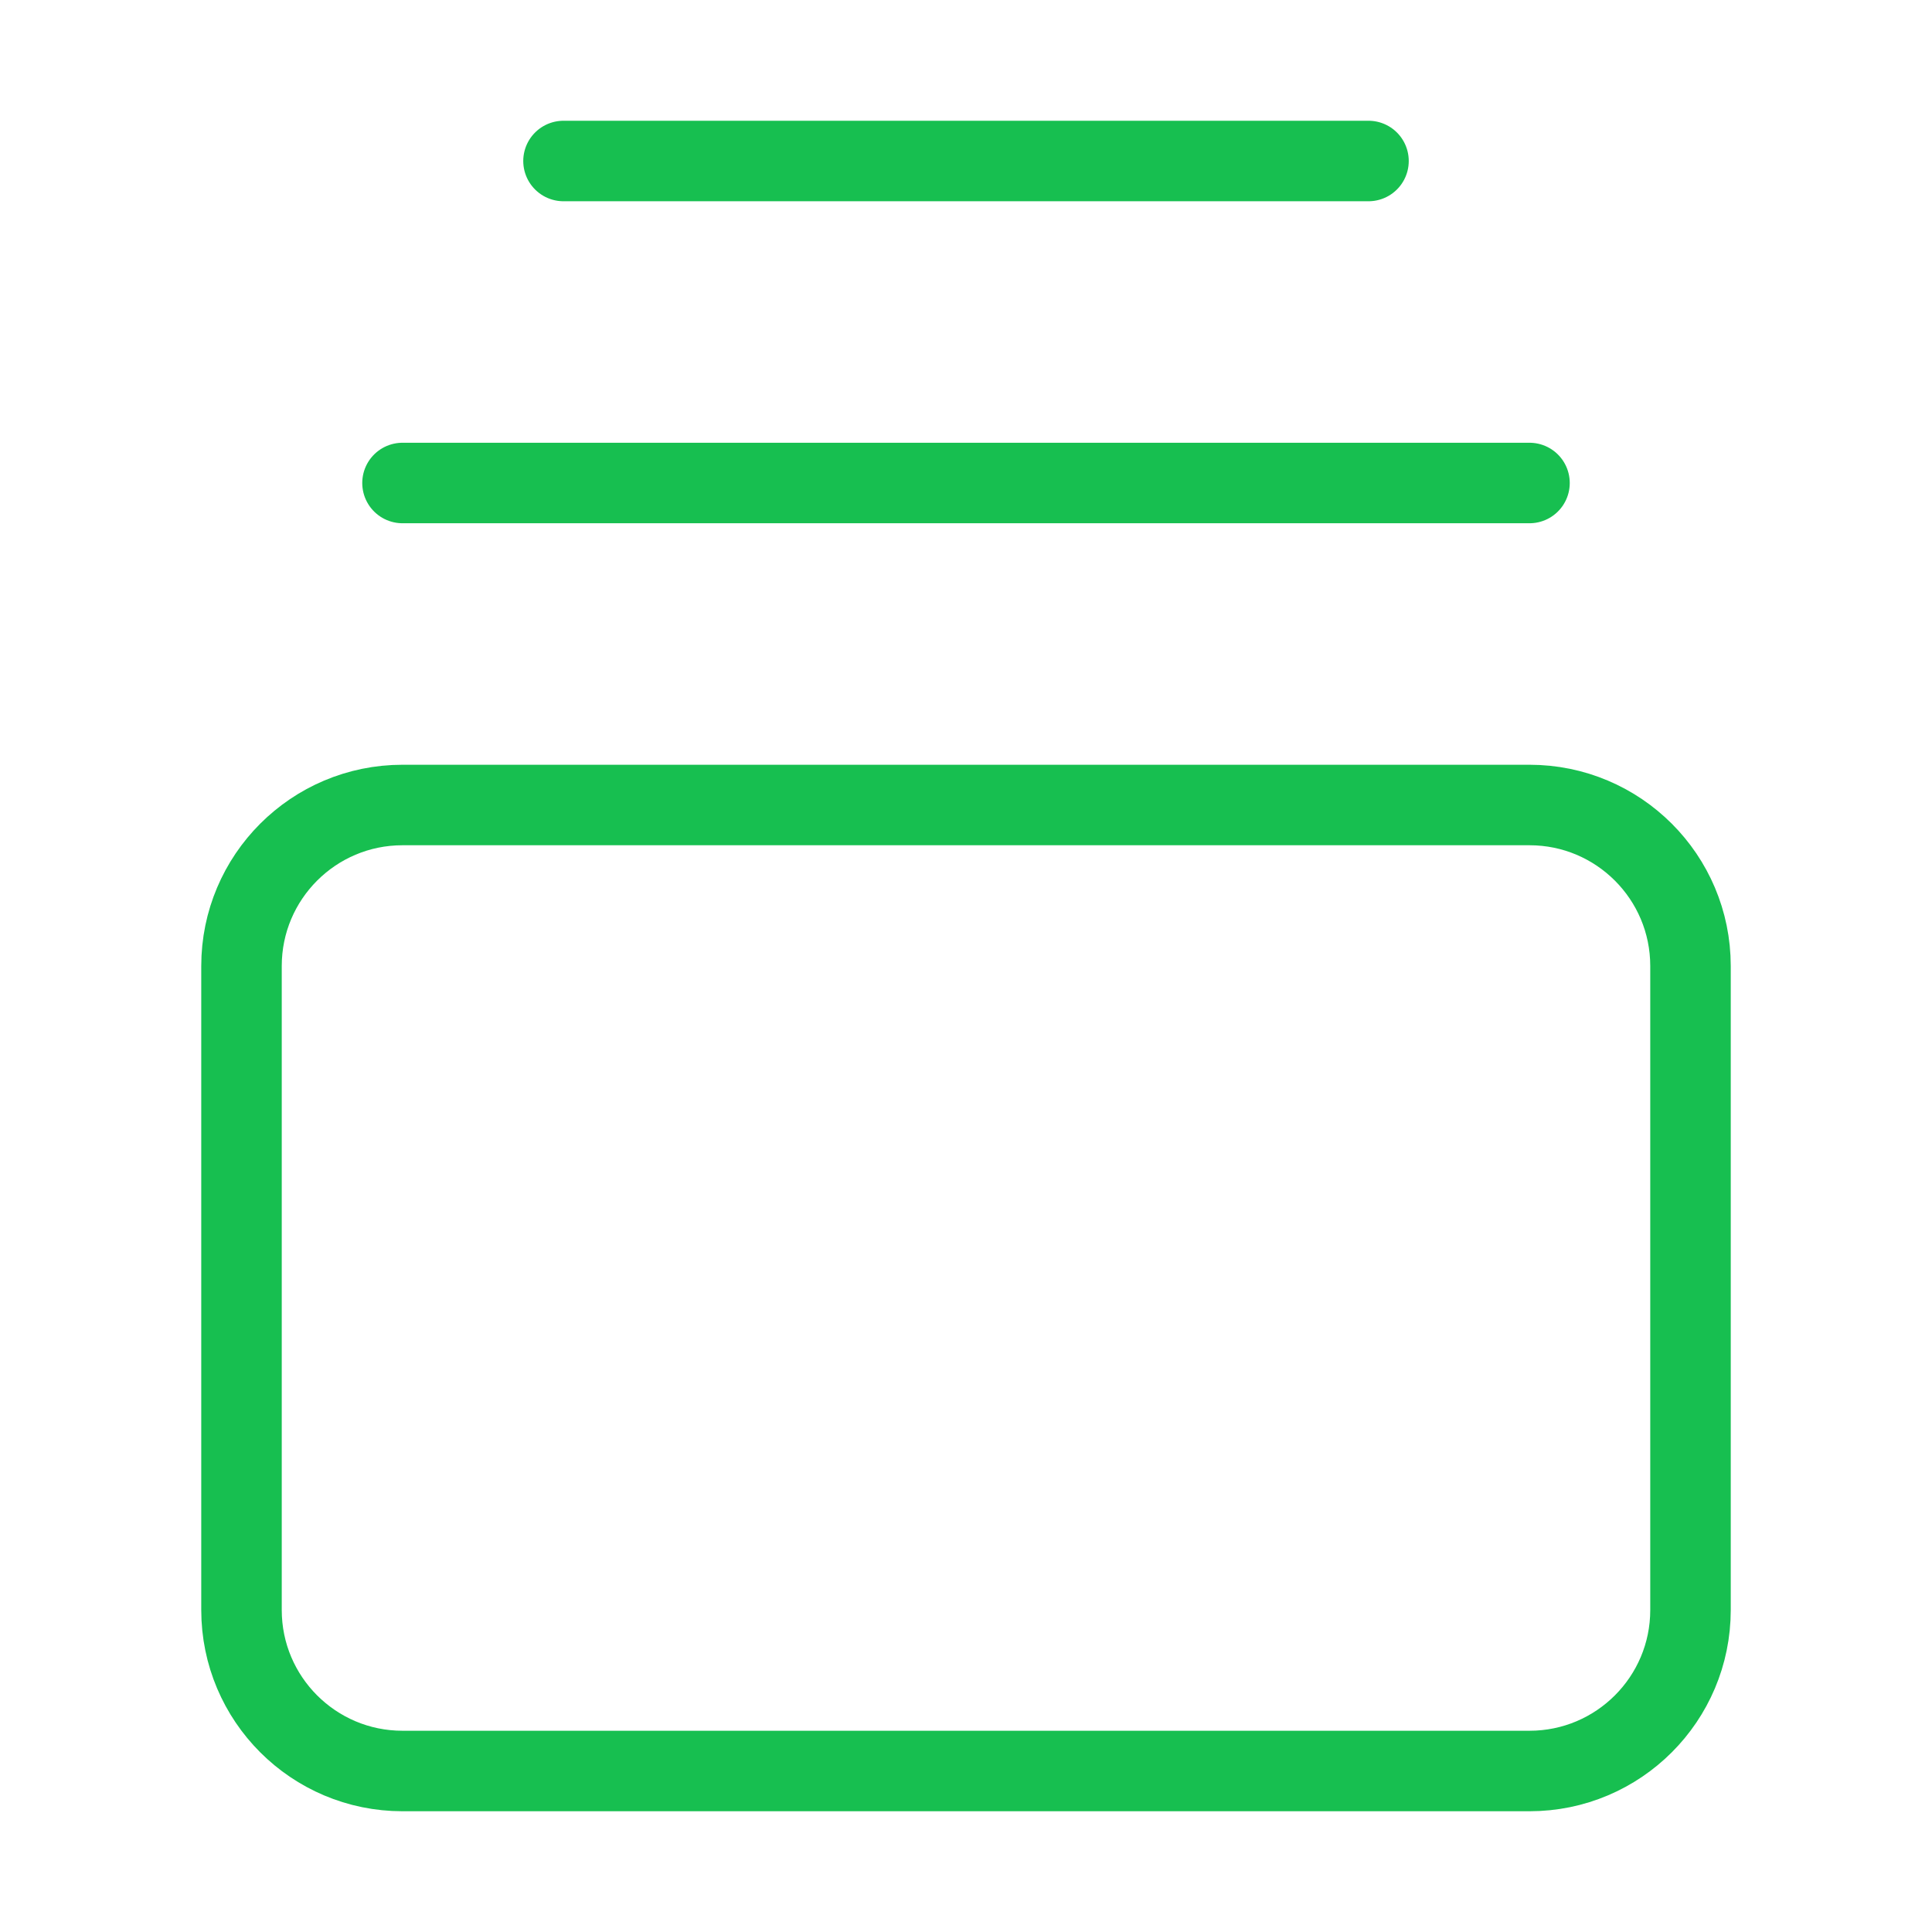
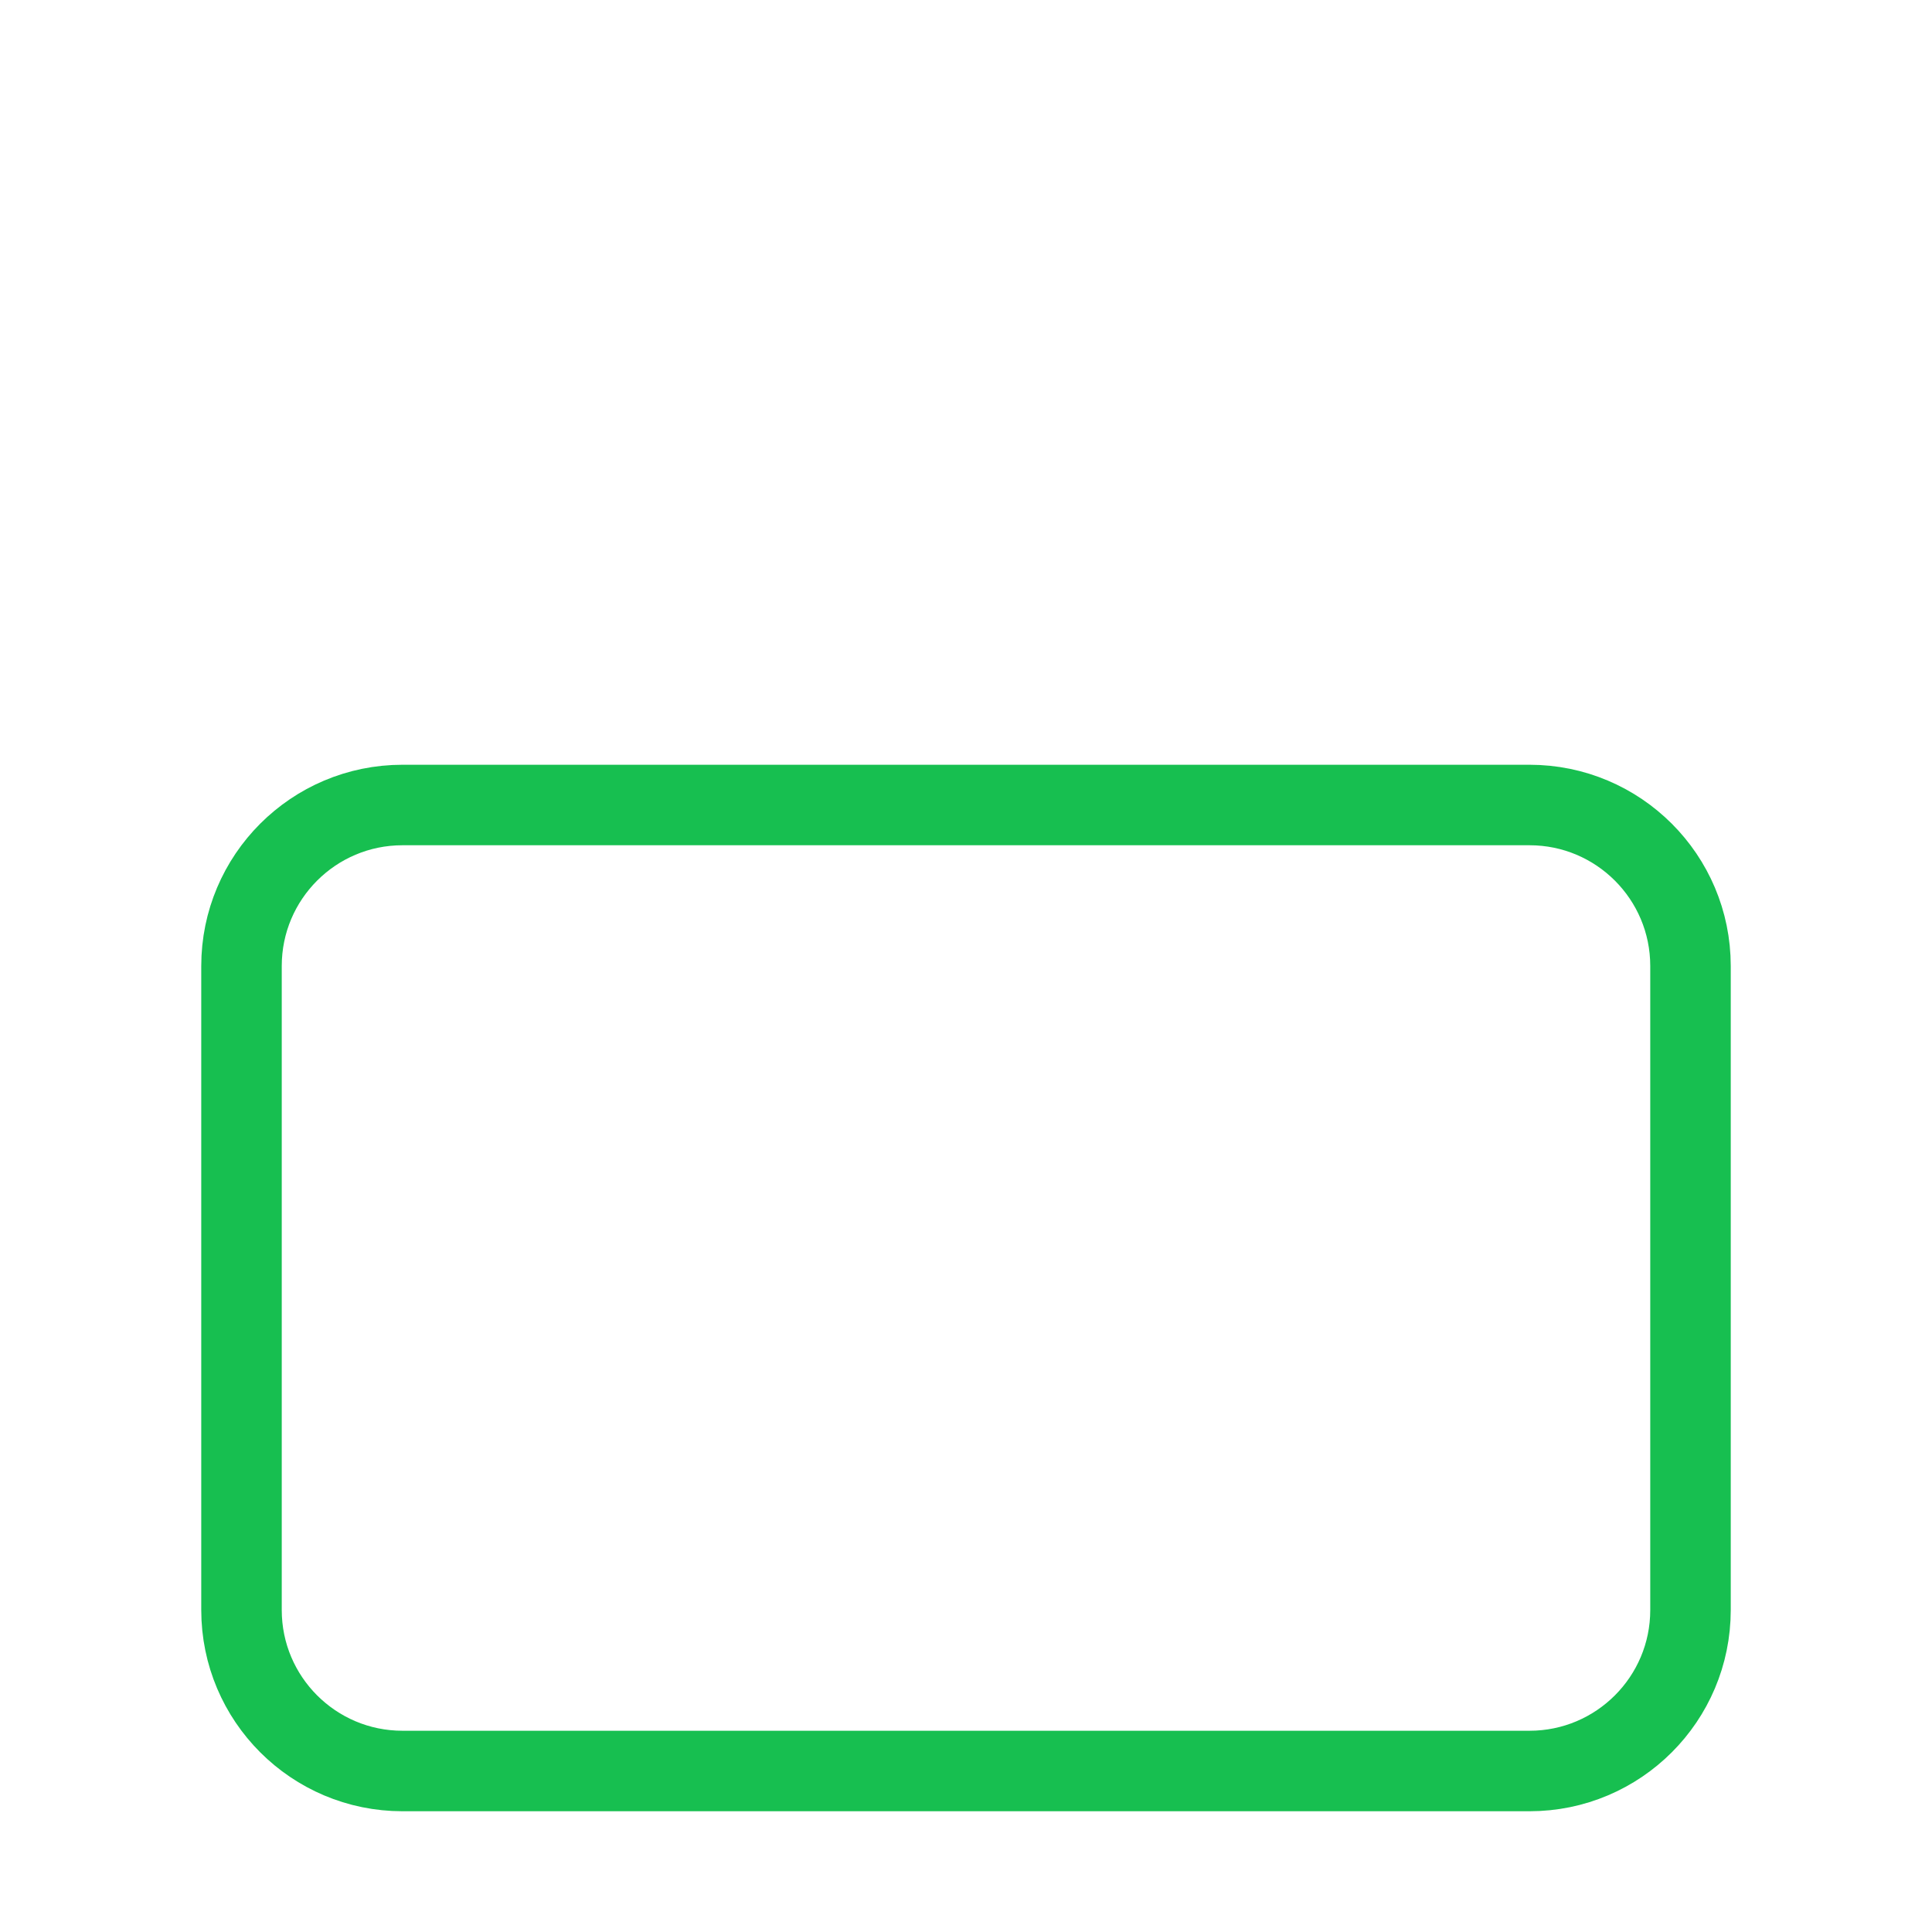
<svg xmlns="http://www.w3.org/2000/svg" width="48" height="48" viewBox="0 0 48 48" fill="none">
-   <path d="M14 4H34" stroke="#17BF50" stroke-width="2" stroke-linecap="round" stroke-linejoin="round" />
-   <path d="M10 12H38" stroke="#17BF50" stroke-width="2" stroke-linecap="round" stroke-linejoin="round" />
  <path d="M38 20H10C7.791 20 6 21.791 6 24V40C6 42.209 7.791 44 10 44H38C40.209 44 42 42.209 42 40V24C42 21.791 40.209 20 38 20Z" stroke="#17BF50" stroke-width="2" stroke-linecap="round" stroke-linejoin="round" />
</svg>